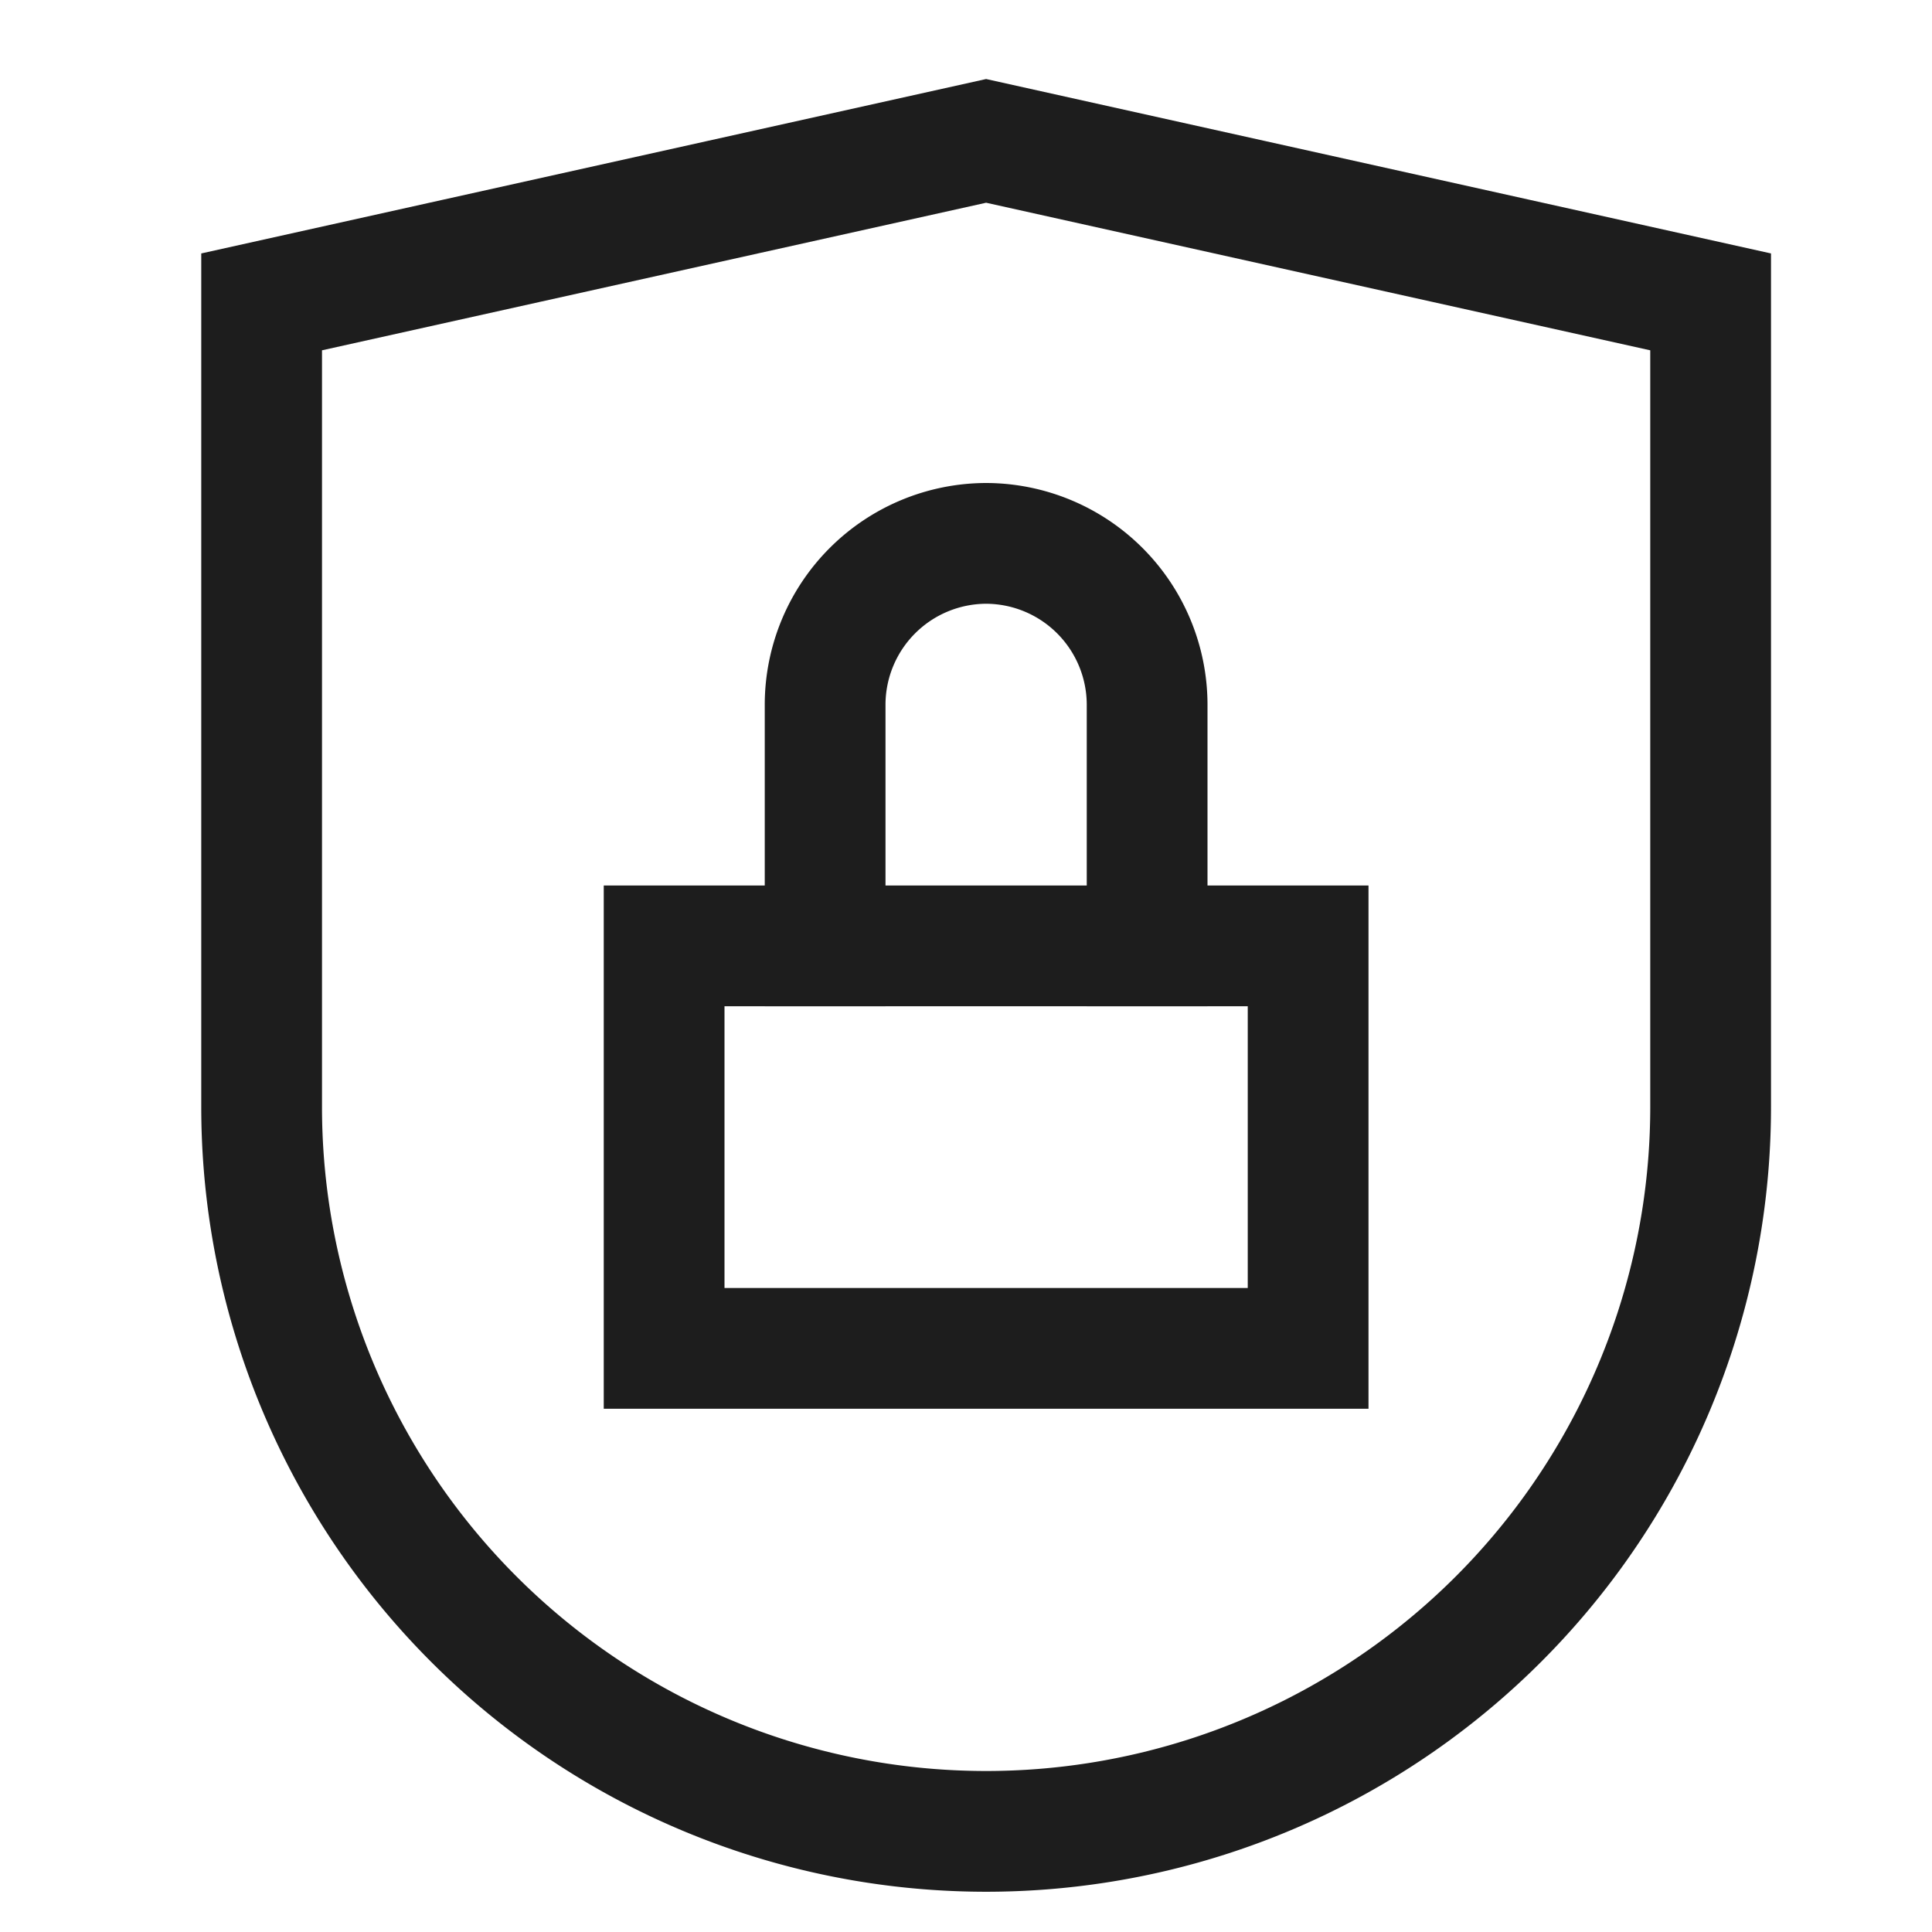
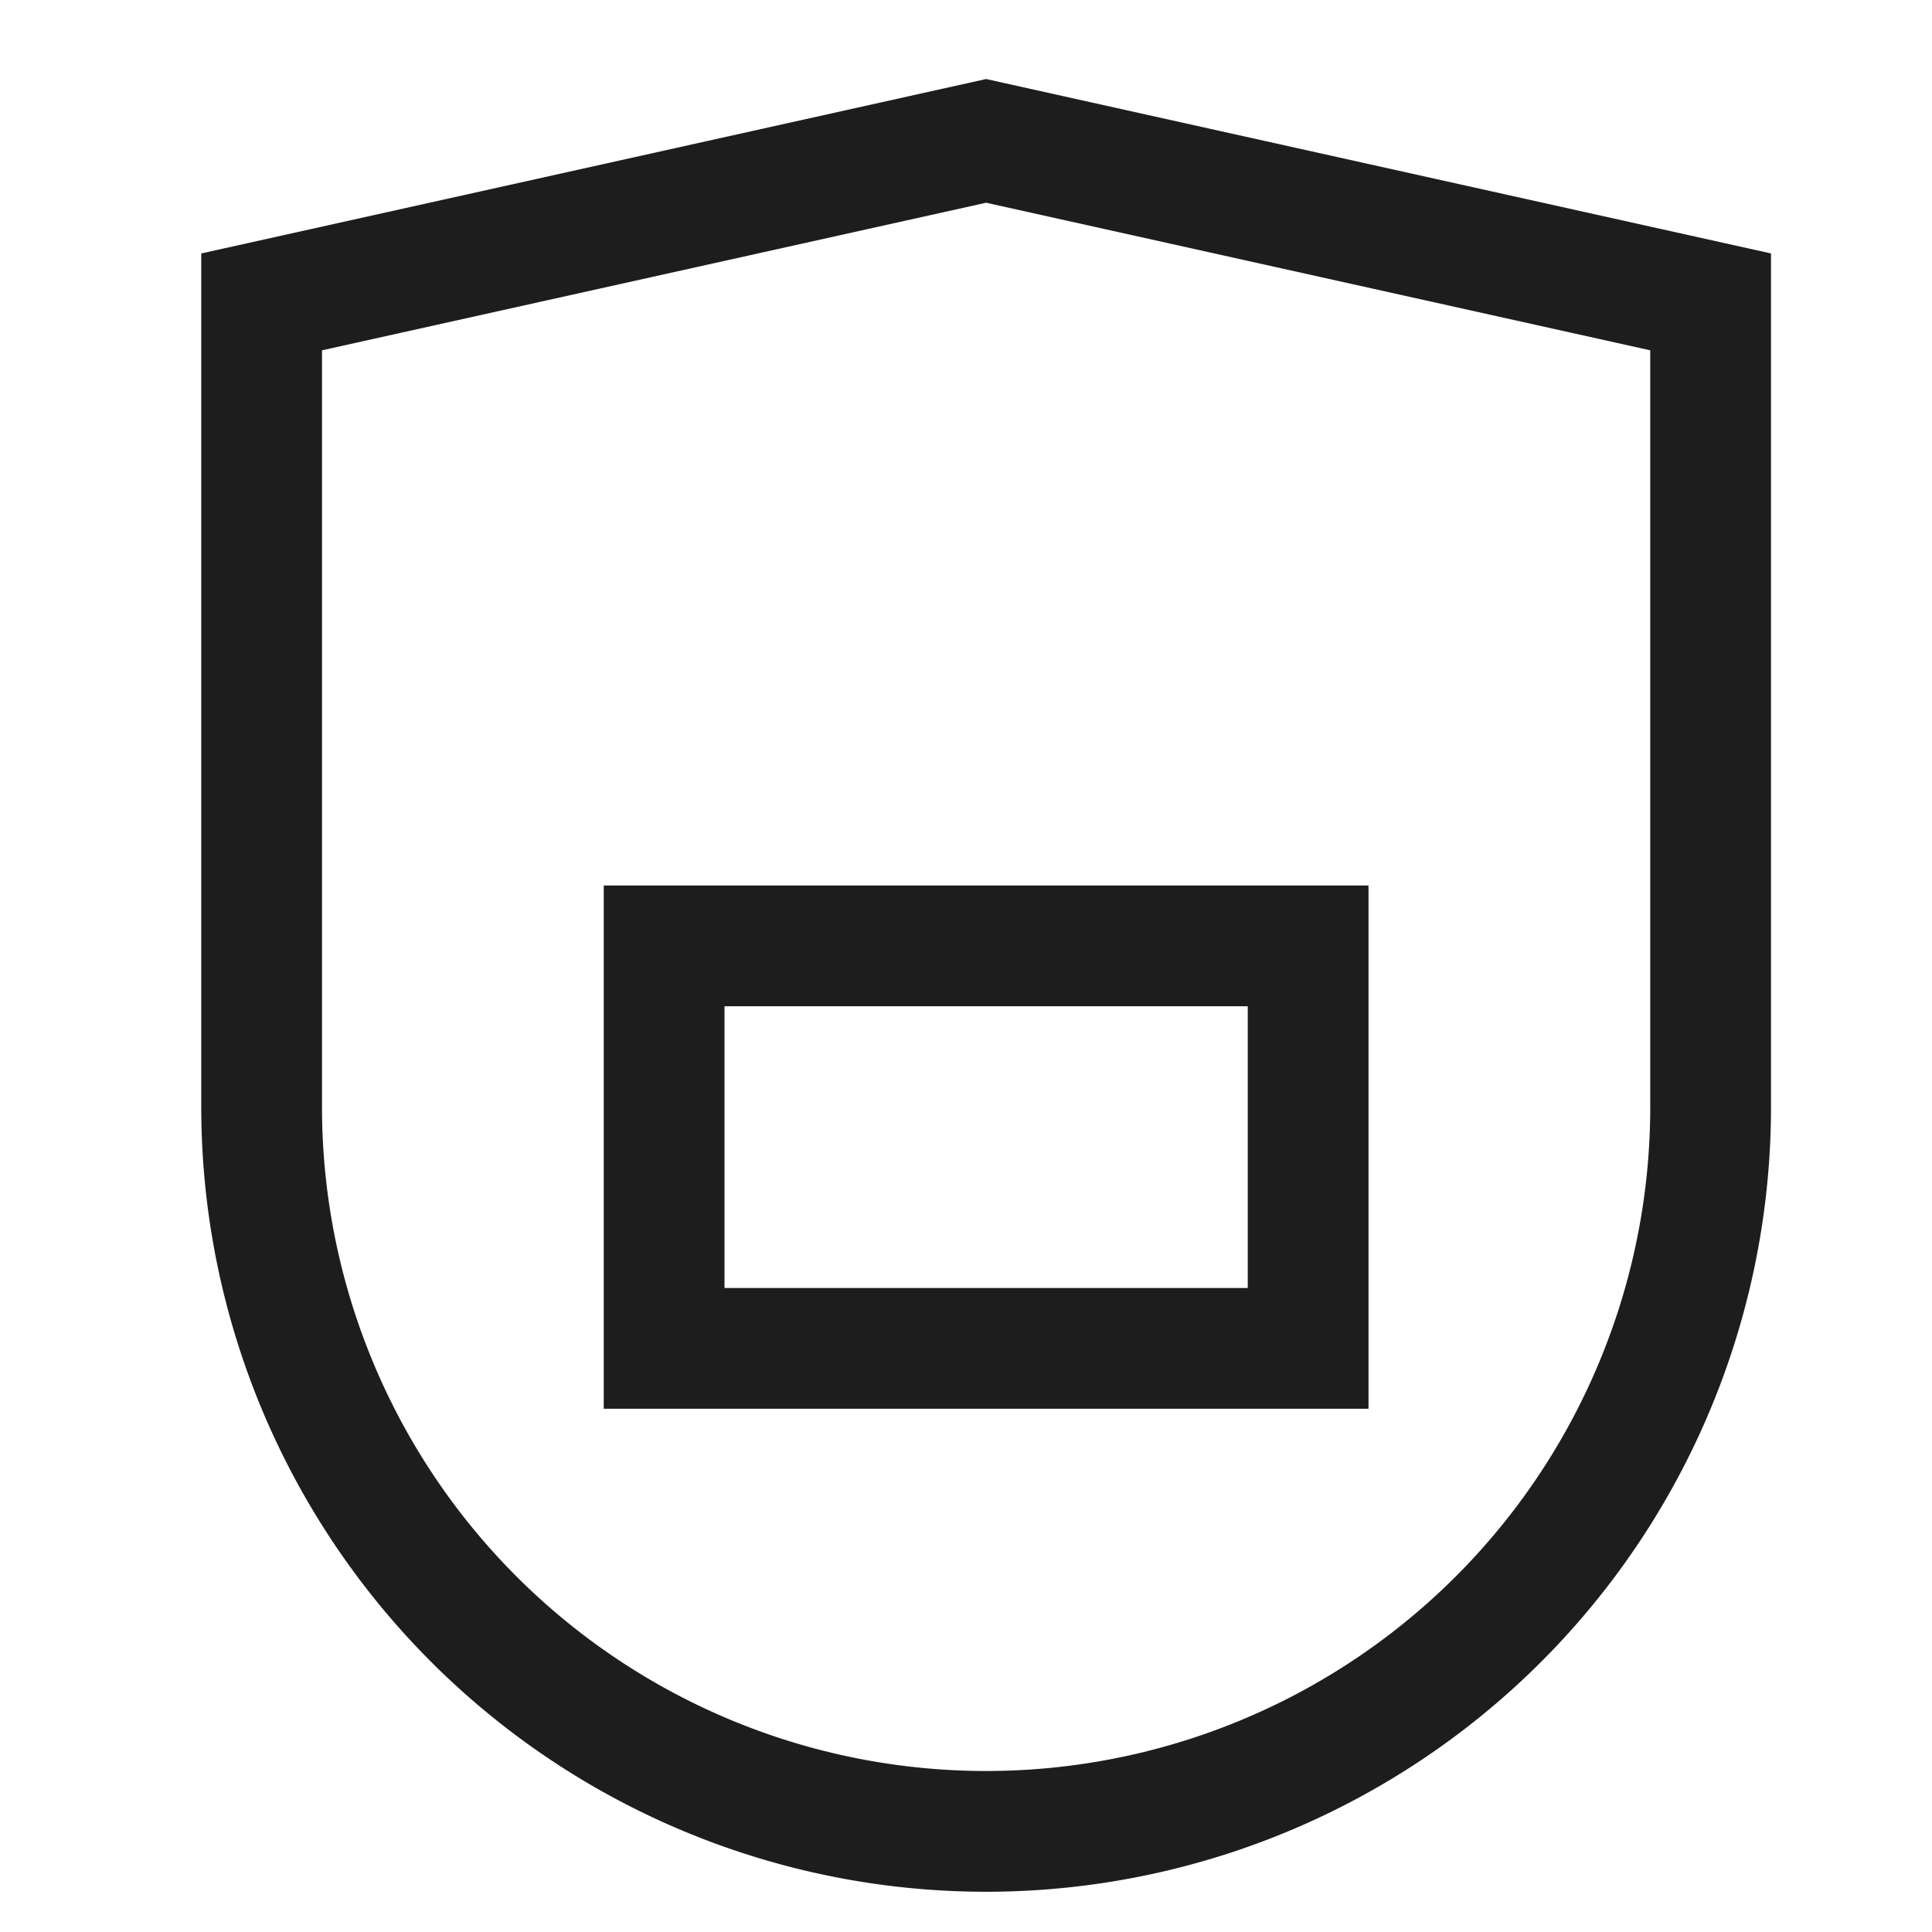
<svg xmlns="http://www.w3.org/2000/svg" x="0px" y="0px" width="48px" height="48px" viewBox="0 0 48 48">
  <g stroke-width="3" transform="translate(0.5, 0.5)">
    <rect x="16" y="23" width="16" height="10" fill="none" stroke="#1d1d1d" stroke-linecap="square" stroke-miterlimit="10" stroke-width="3" data-color="color-2" stroke-linejoin="miter" />
-     <path d="M20,23V17a4.012,4.012,0,0,1,4-4h0a4.012,4.012,0,0,1,4,4v6" fill="none" stroke="#1d1d1d" stroke-linecap="square" stroke-miterlimit="10" stroke-width="3" data-color="color-2" stroke-linejoin="miter" />
    <path d="M42,27A18,18,0,0,1,6,27V7L24,3,42,7Z" fill="none" stroke="#1d1d1d" stroke-linecap="square" stroke-miterlimit="10" stroke-width="3" stroke-linejoin="miter" />
  </g>
</svg>